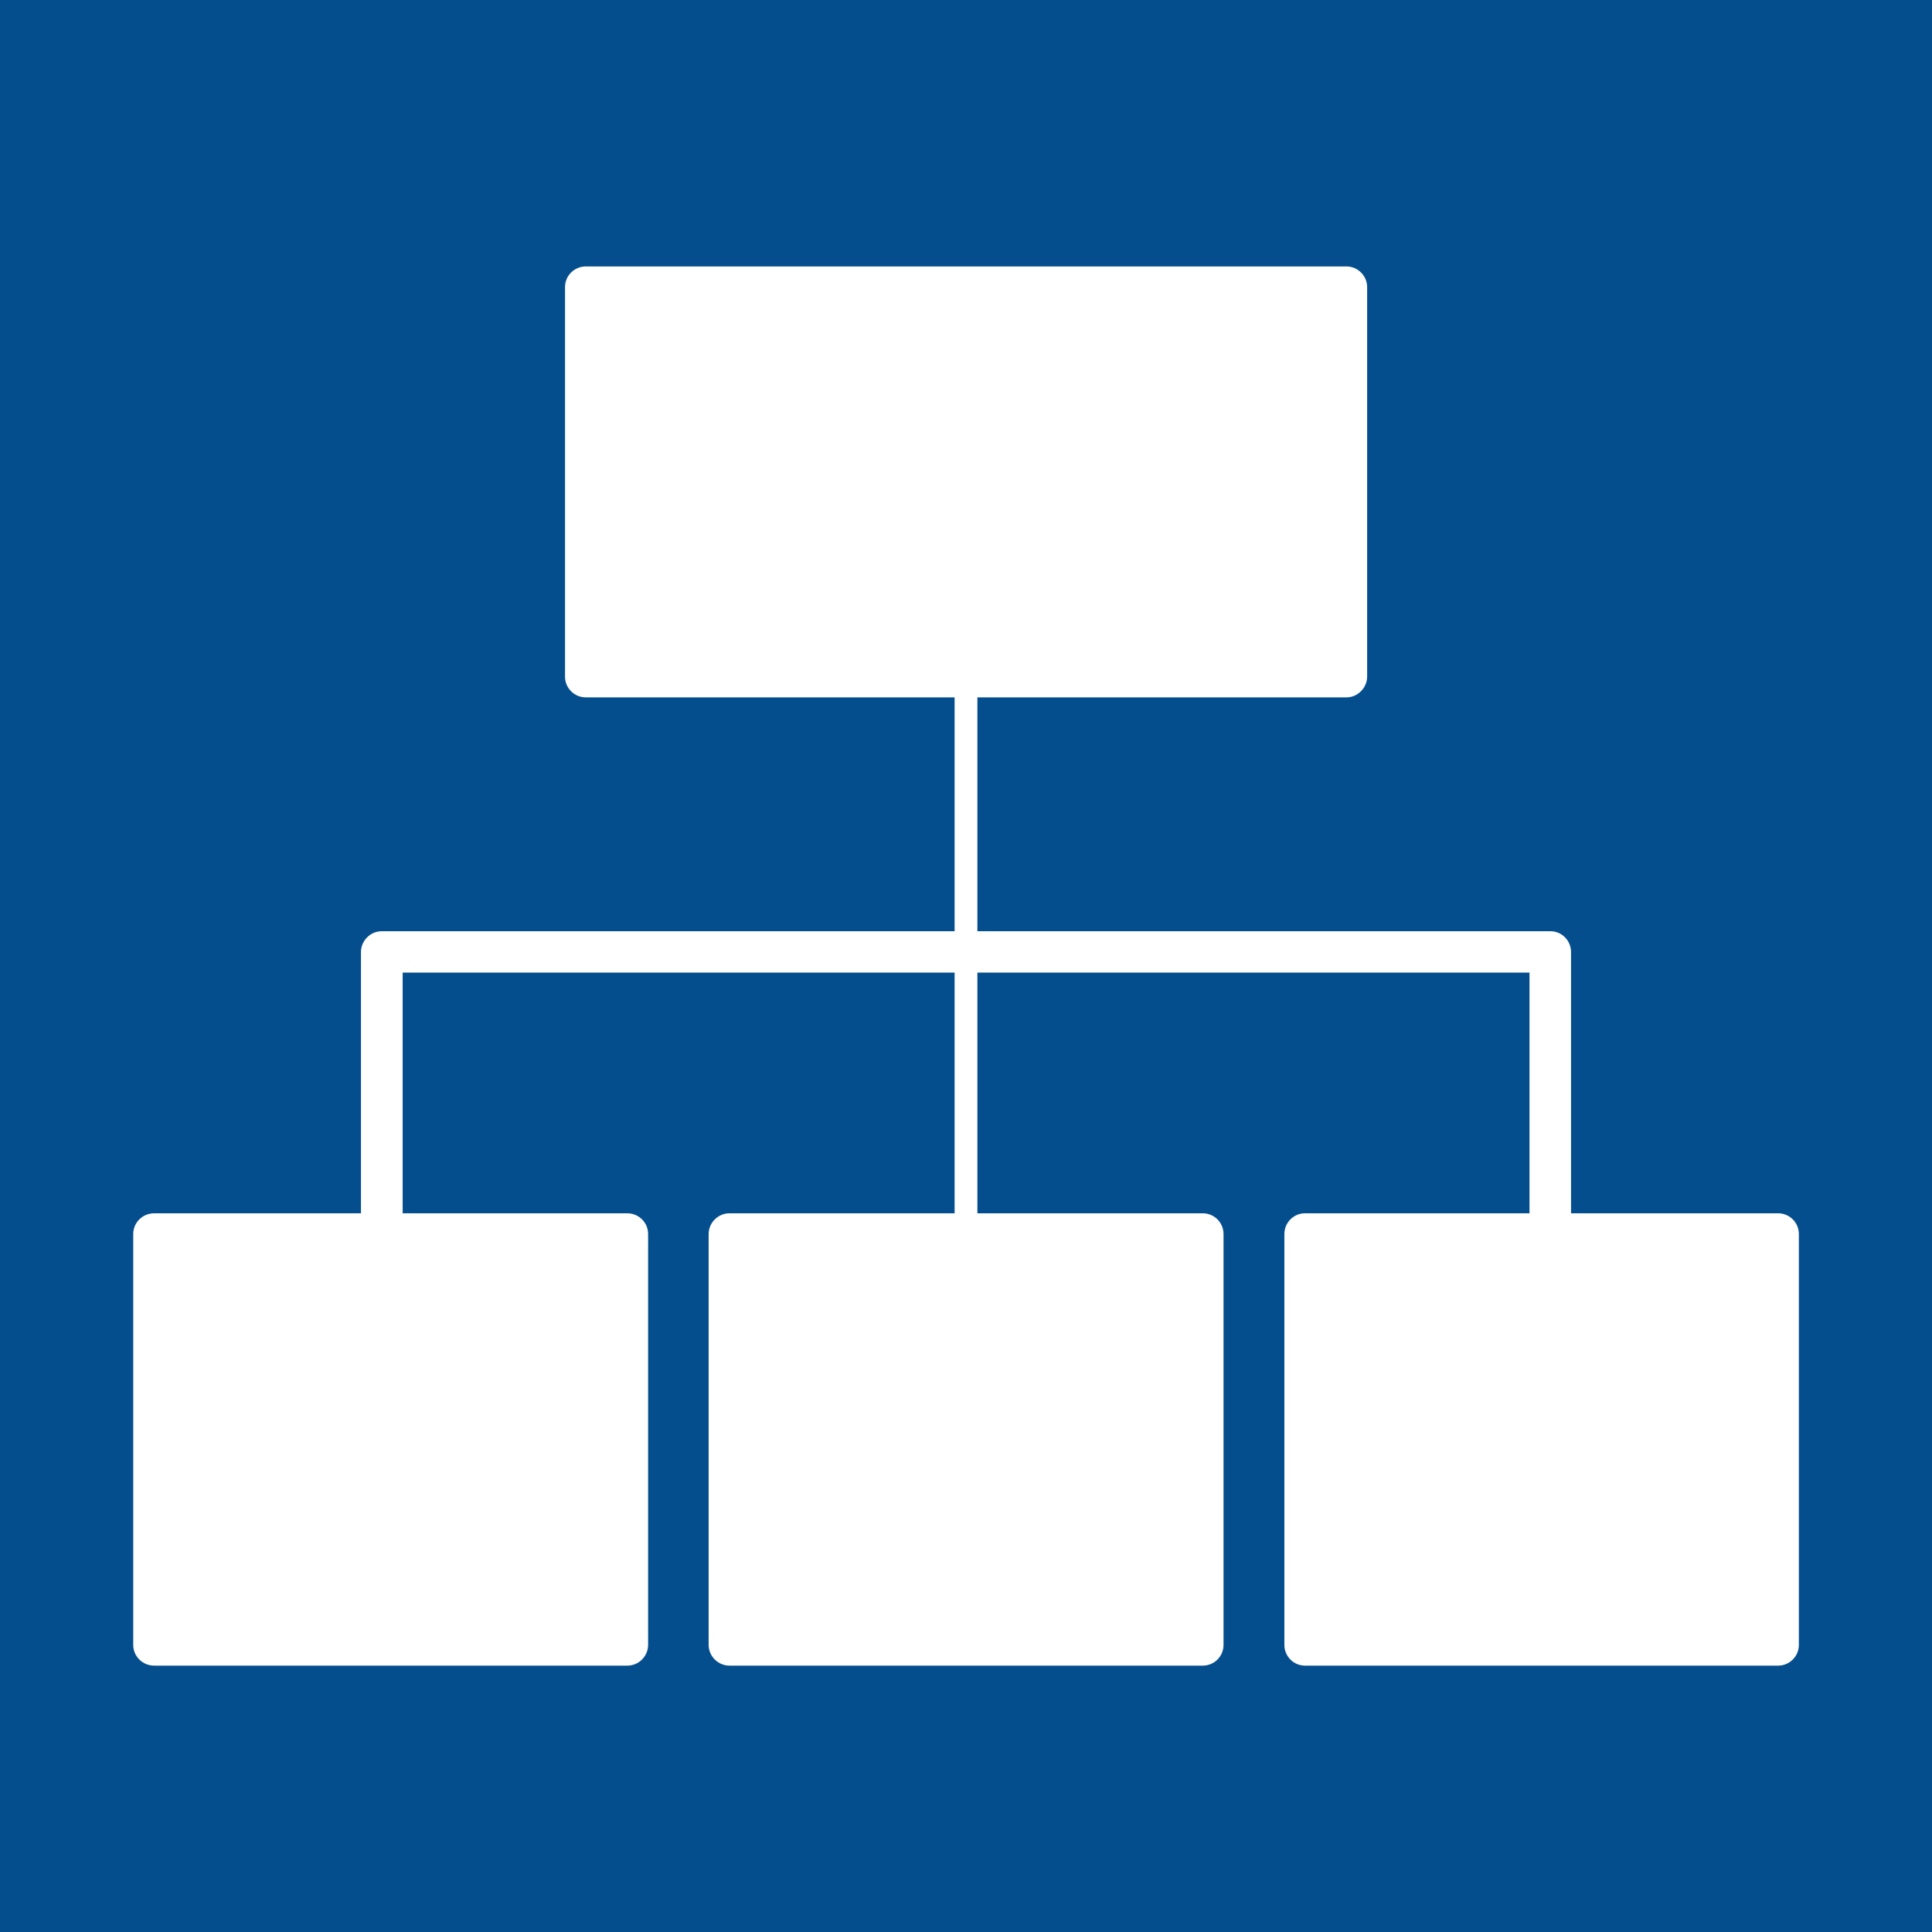
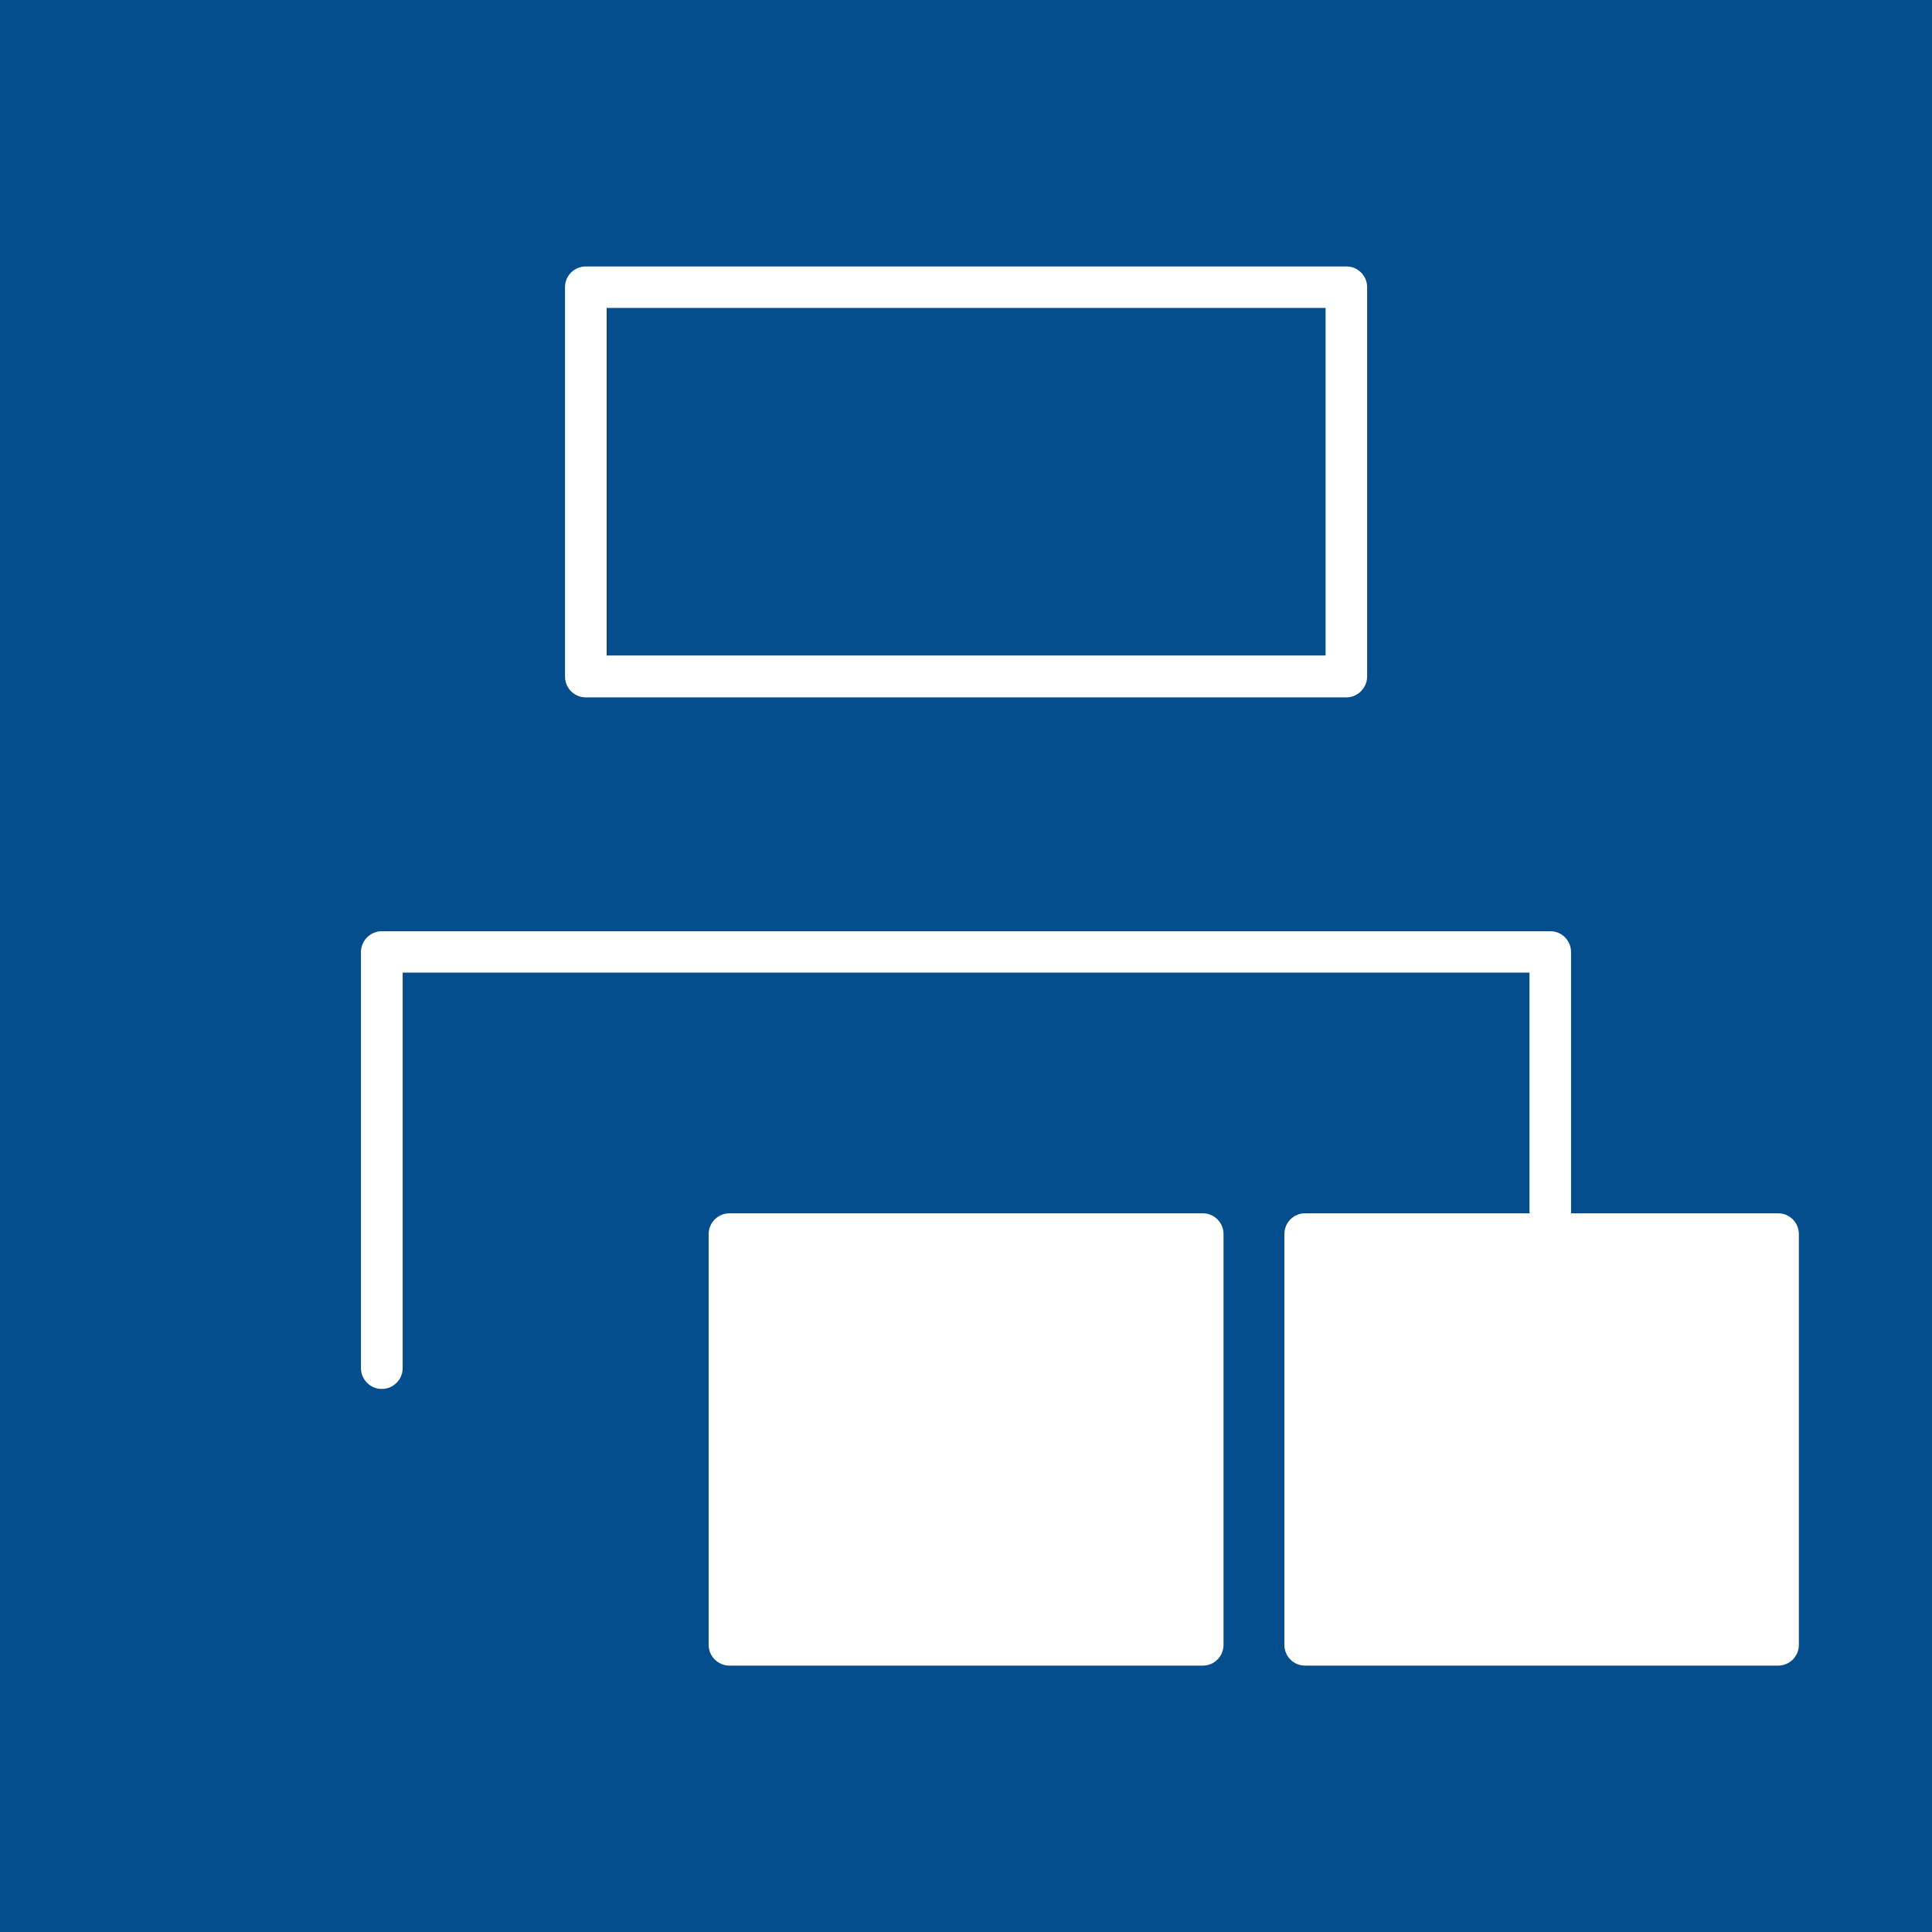
<svg xmlns="http://www.w3.org/2000/svg" version="1.1" id="レイヤー_1" x="0px" y="0px" width="24px" height="24px" viewBox="3 3 24 24" enable-background="new 3 3 24 24" xml:space="preserve">
  <rect x="3" y="3" fill="#054E8E" width="24" height="24" />
  <g>
-     <rect x="10.277" y="6.571" fill="#FFFFFF" width="9.45" height="4.835" />
    <path fill="#FFFFFF" d="M19.727,11.663h-9.45c-0.143,0-0.258-0.116-0.258-0.257v-4.84c0-0.141,0.115-0.256,0.258-0.256h9.45   c0.139,0,0.256,0.115,0.256,0.256v4.84C19.982,11.546,19.865,11.663,19.727,11.663 M10.536,11.143h8.931V6.825h-8.931V11.143z" />
-     <rect x="4.914" y="18.33" fill="#FFFFFF" width="5.878" height="5.104" />
-     <path fill="#FFFFFF" d="M10.792,23.691H4.916c-0.145,0-0.261-0.115-0.261-0.258V18.33c0-0.143,0.116-0.258,0.261-0.258h5.876   c0.144,0,0.259,0.115,0.259,0.258v5.104C11.05,23.576,10.935,23.691,10.792,23.691 M5.174,23.174h5.359v-4.586H5.174V23.174z" />
    <rect x="12.062" y="18.33" fill="#FFFFFF" width="5.879" height="5.104" />
    <path fill="#FFFFFF" d="M17.941,23.691h-5.879c-0.141,0-0.259-0.115-0.259-0.258V18.33c0-0.143,0.118-0.258,0.259-0.258h5.879   c0.143,0,0.258,0.115,0.258,0.258v5.104C18.199,23.576,18.084,23.691,17.941,23.691 M12.323,23.174h5.359v-4.586h-5.359V23.174z" />
    <rect x="19.211" y="18.33" fill="#FFFFFF" width="5.877" height="5.104" />
    <path fill="#FFFFFF" d="M25.088,23.691h-5.877c-0.141,0-0.256-0.115-0.256-0.258V18.33c0-0.143,0.115-0.258,0.256-0.258h5.877   c0.143,0,0.258,0.115,0.258,0.258v5.104C25.346,23.576,25.23,23.691,25.088,23.691 M19.469,23.174h5.357v-4.586h-5.357V23.174z" />
    <path fill="#FFFFFF" d="M22.26,20.254c-0.145,0-0.26-0.117-0.26-0.258v-4.914H8.002v4.914c0,0.141-0.116,0.258-0.259,0.258   s-0.259-0.117-0.259-0.258v-5.169c0-0.141,0.116-0.259,0.259-0.259H22.26c0.143,0,0.256,0.118,0.256,0.259v5.169   C22.516,20.137,22.402,20.254,22.26,20.254" />
-     <line fill="none" stroke="#FFFFFF" stroke-width="0.283" stroke-linecap="round" stroke-linejoin="round" stroke-miterlimit="10" x1="15" y1="9.648" x2="15" y2="19.445" />
  </g>
</svg>